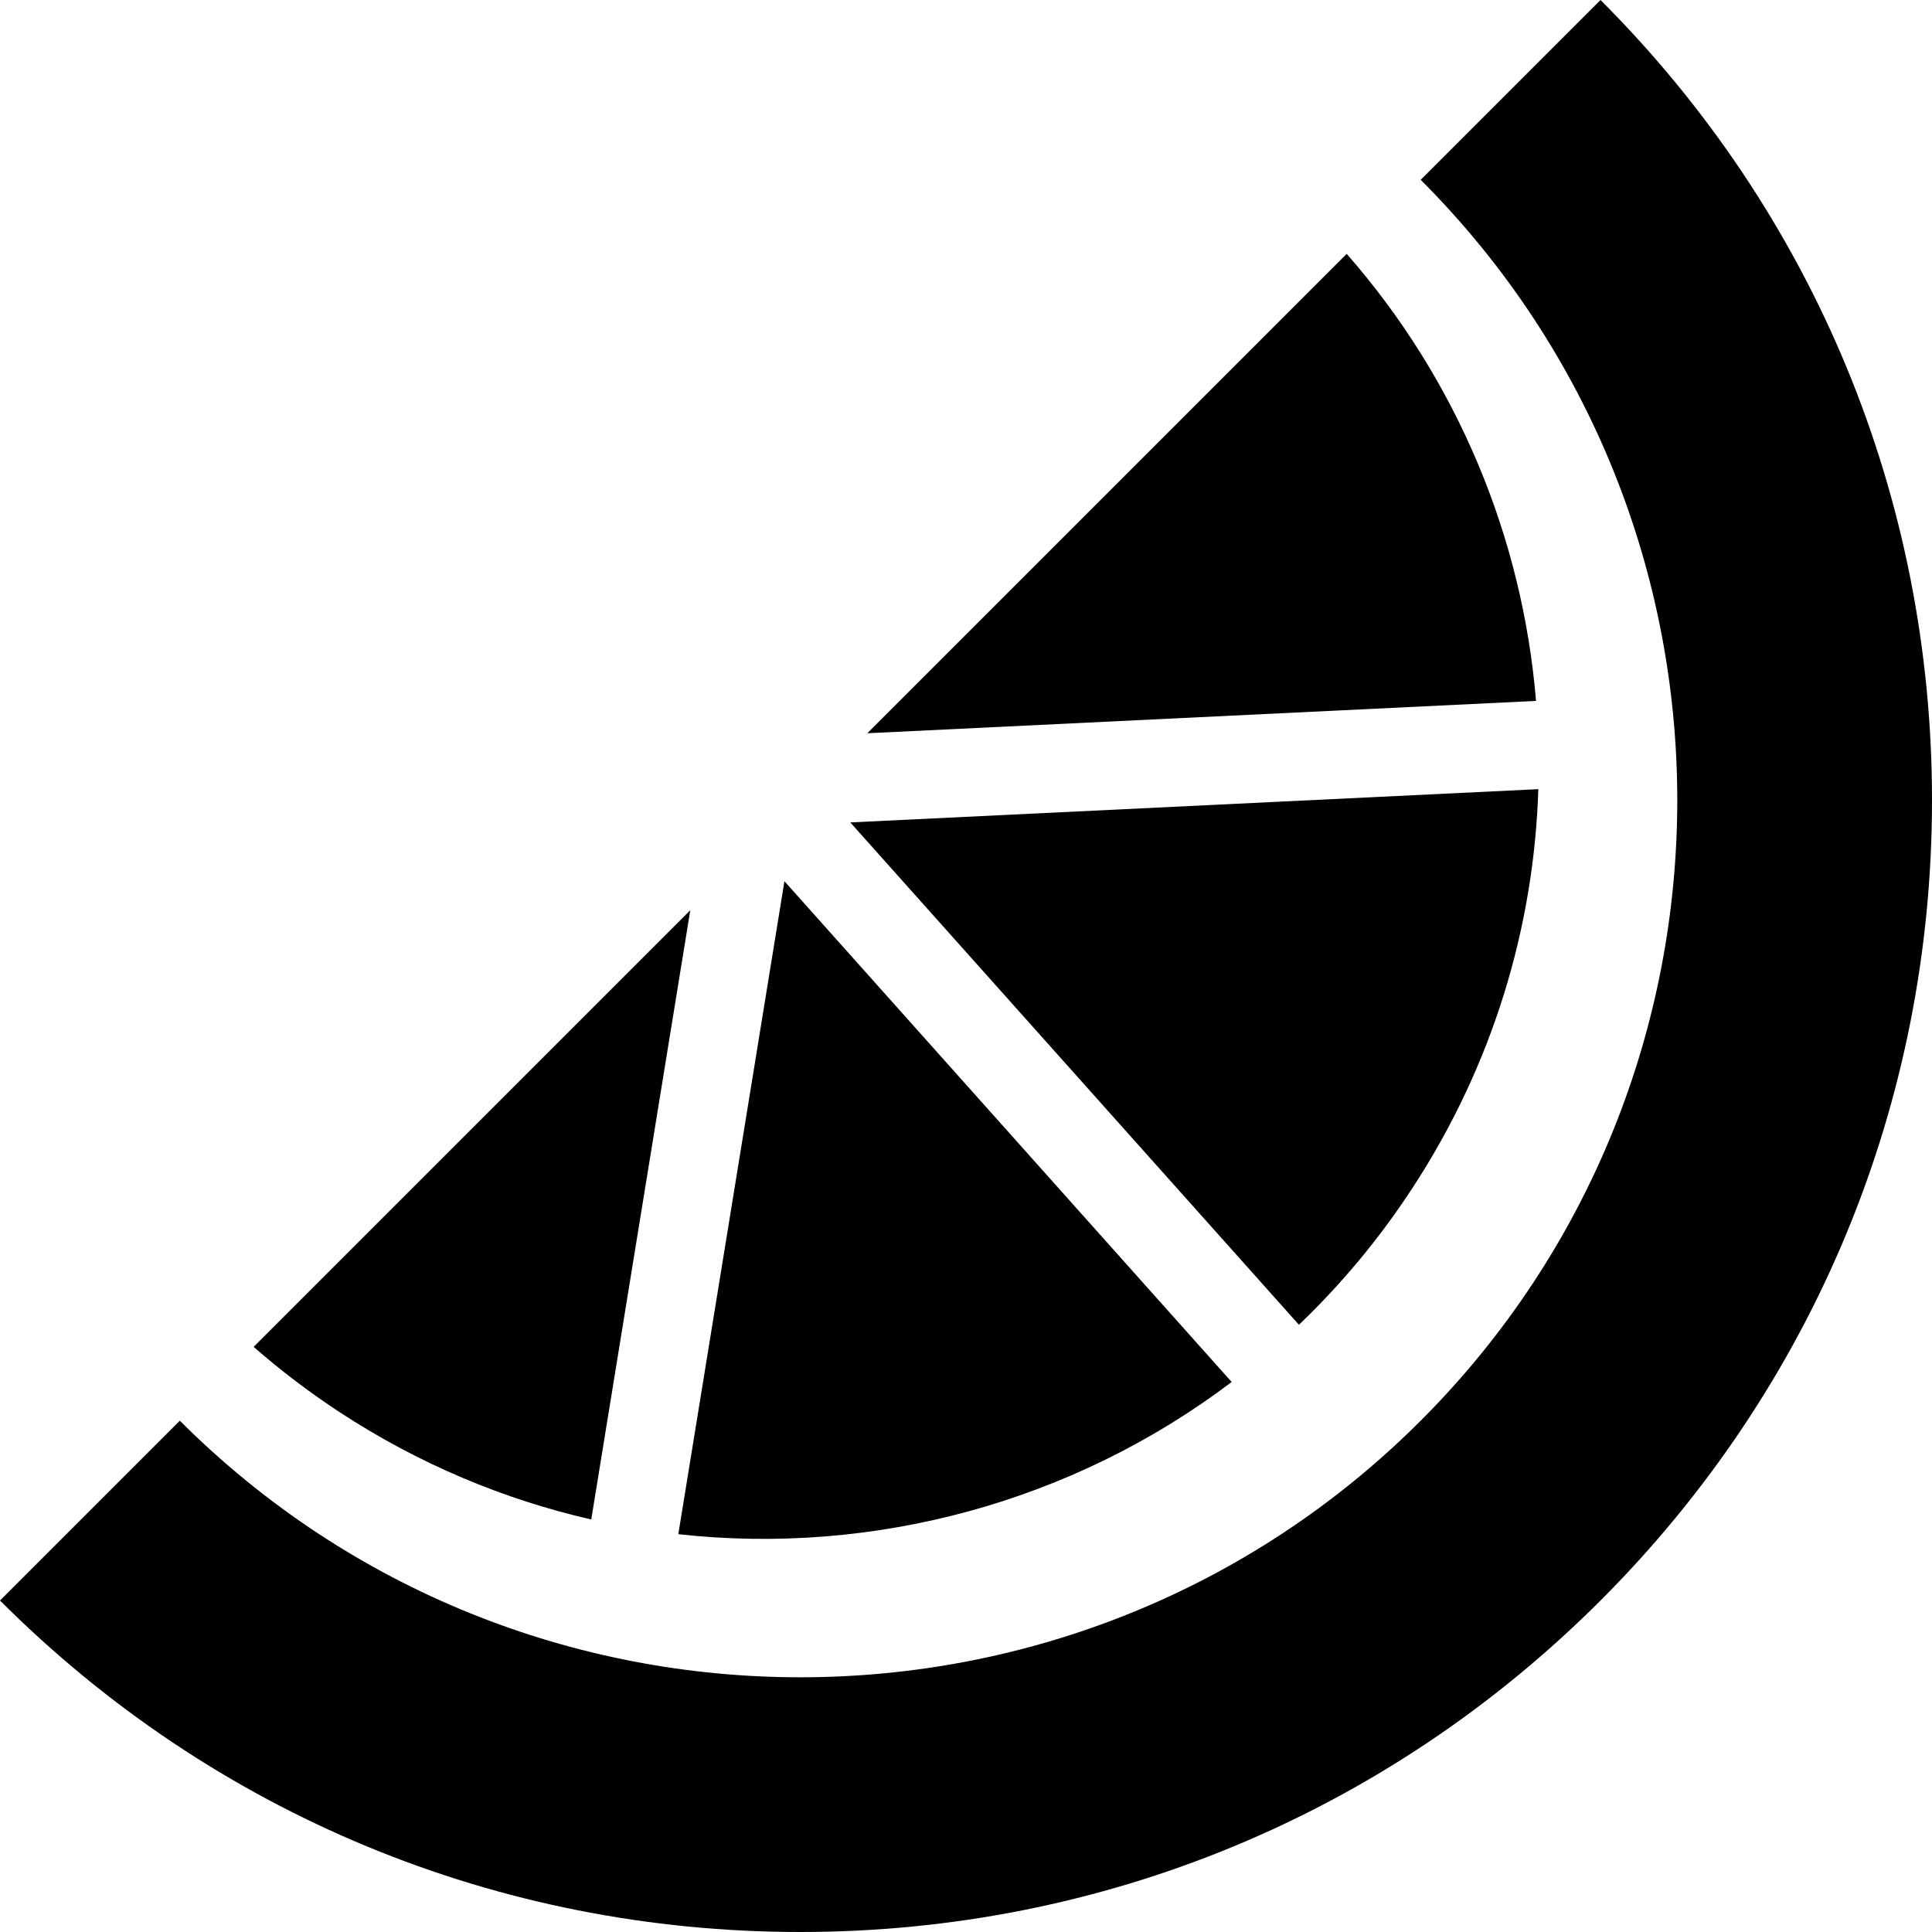
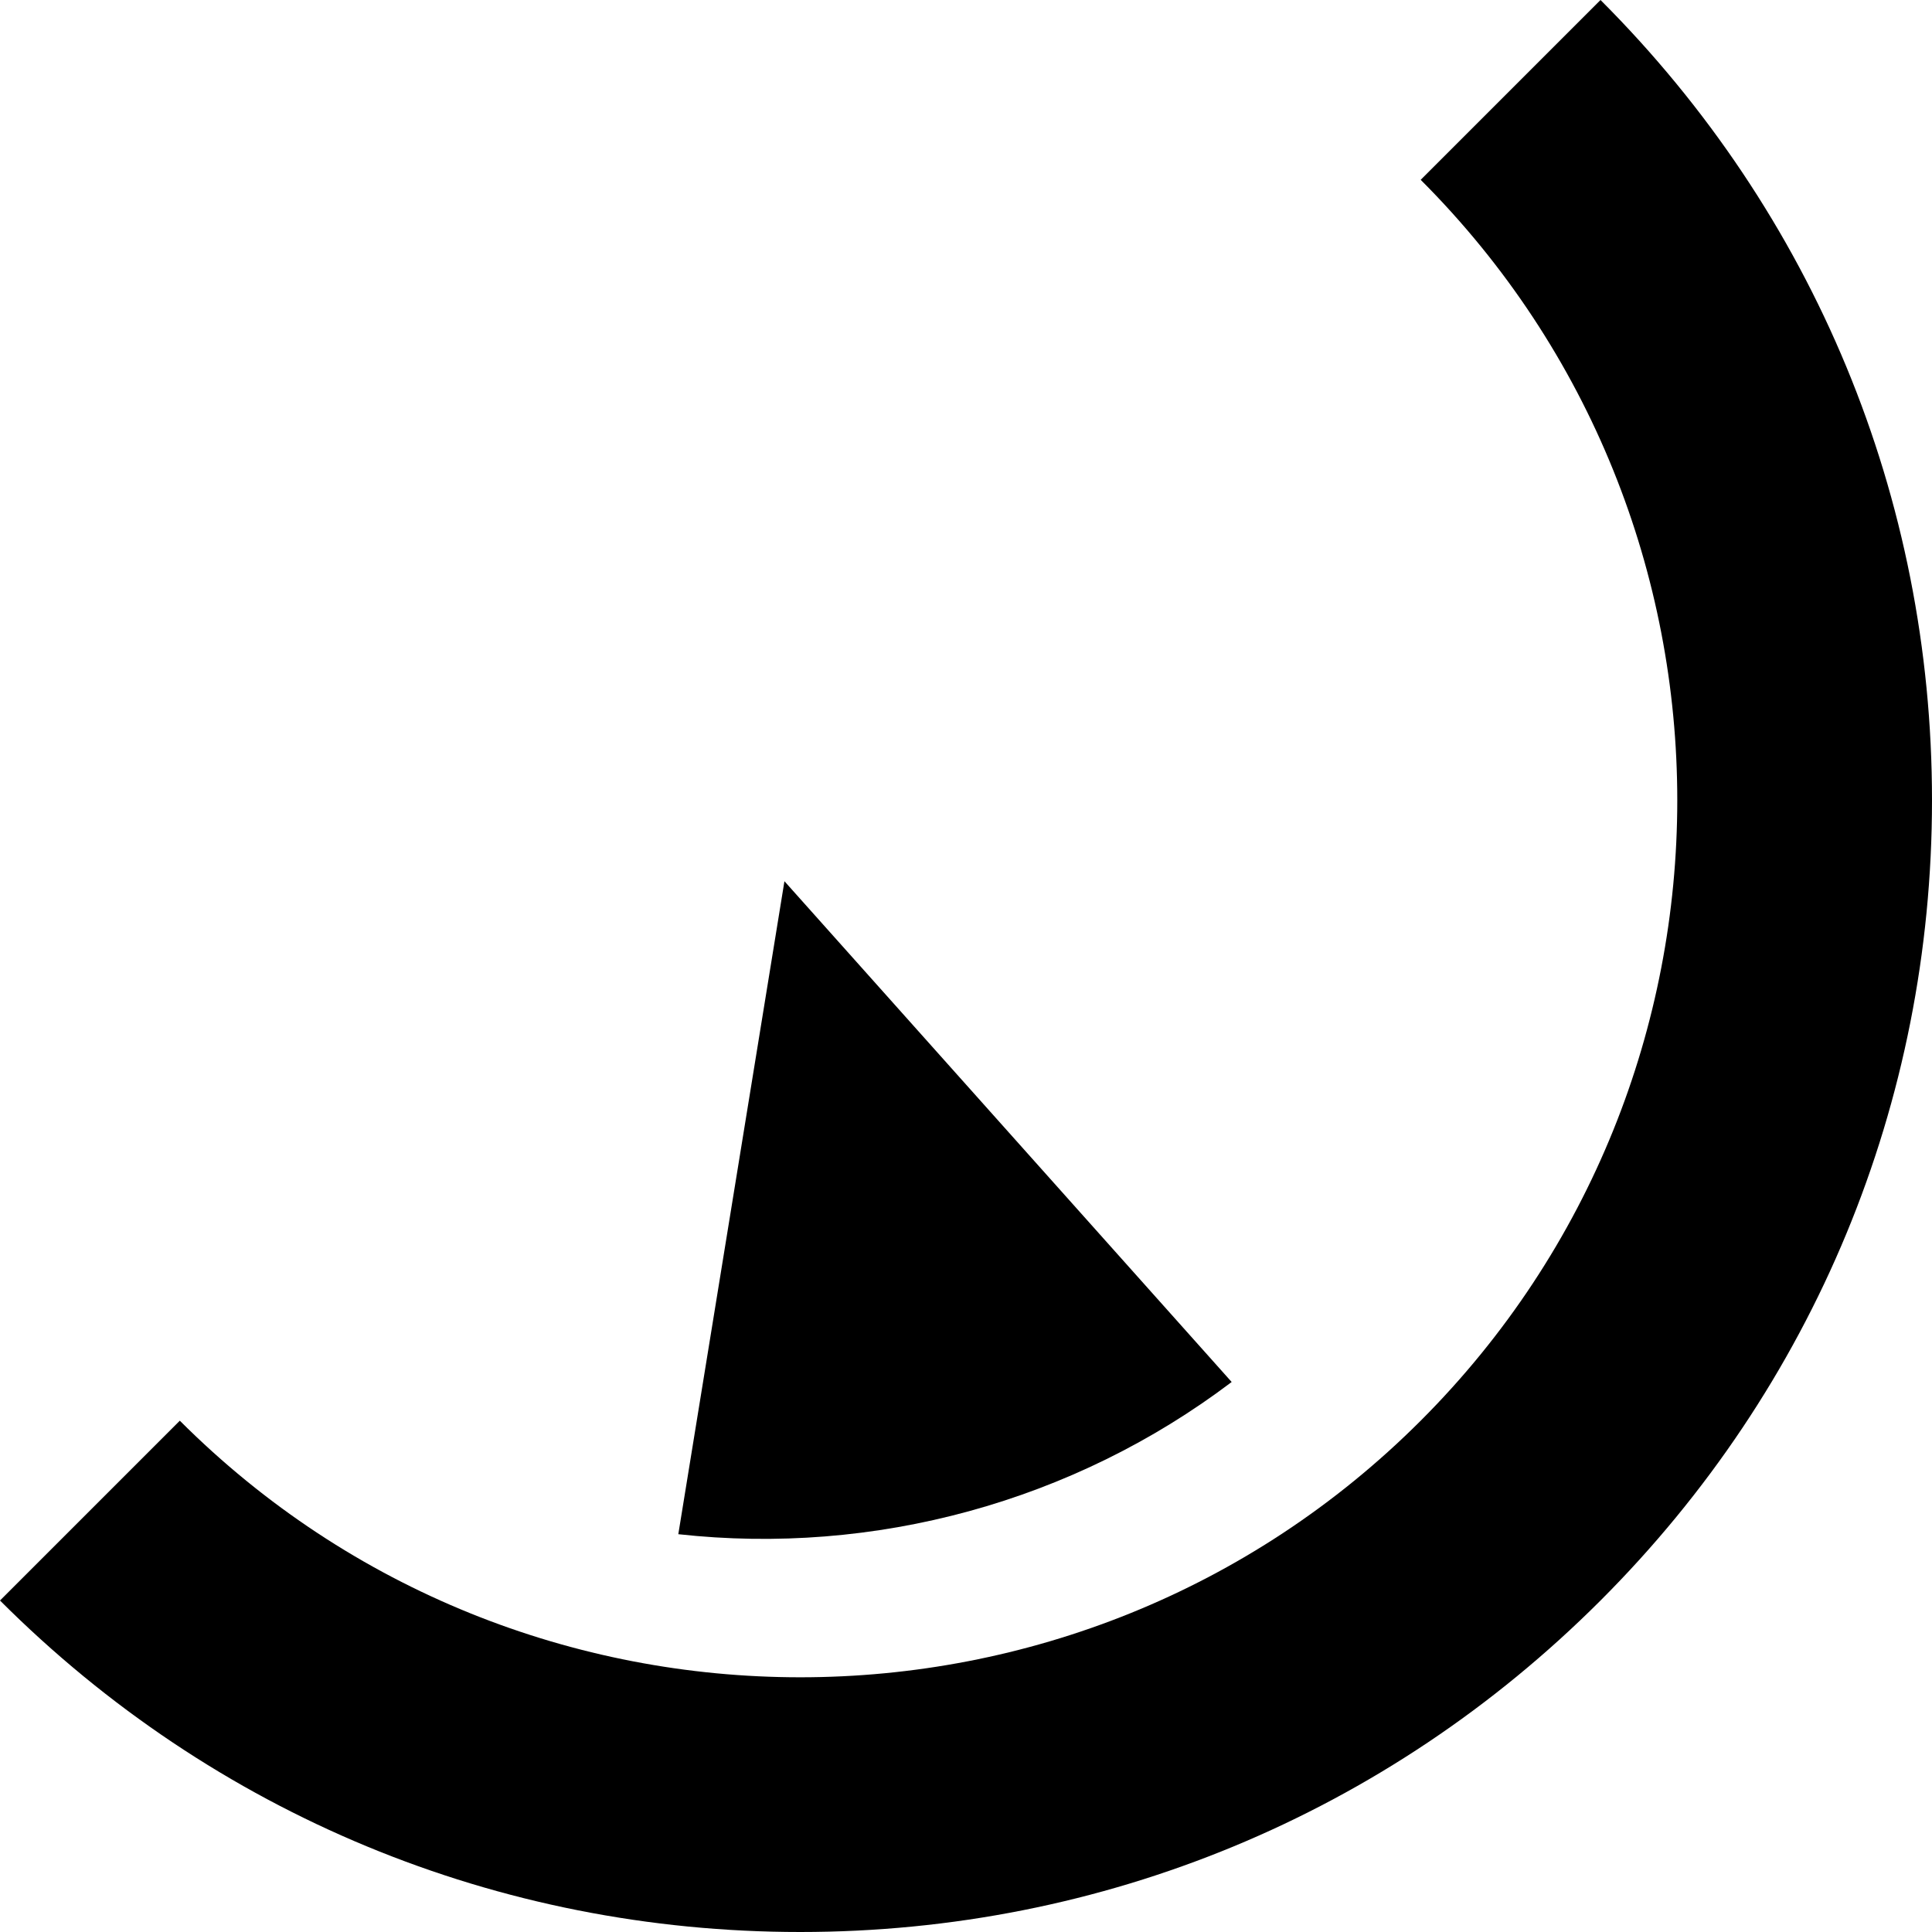
<svg xmlns="http://www.w3.org/2000/svg" width="120" height="120" viewBox="0 0 120 120" fill="none">
-   <path d="M83.645 15.767L53.868 45.544L95.406 43.535C94.567 33.404 90.533 23.617 83.645 15.767Z" fill="black" />
-   <path d="M87.7 73.837C92.732 66.156 95.282 57.568 95.548 49.016L52.813 51.082L80.679 82.284C83.281 79.796 85.643 76.977 87.7 73.837Z" fill="black" />
  <path d="M76.501 85.838L48.723 54.734L42.131 95.292C54.286 96.637 66.647 93.296 76.501 85.838Z" fill="black" />
-   <path d="M36.724 94.378L42.875 56.535L15.754 83.656C17.416 85.11 19.196 86.468 21.096 87.713C26.016 90.936 31.308 93.139 36.724 94.378Z" fill="black" />
  <path d="M99.411 0L88.242 11.169C109.491 32.418 109.491 66.993 88.242 88.242C66.993 109.492 32.418 109.492 11.169 88.242L0 99.411C13.277 112.688 30.929 120 49.706 120C68.482 120.001 86.135 112.688 99.411 99.411C112.688 86.134 120 68.482 120 49.706C120 30.929 112.688 13.277 99.411 0Z" fill="black" />
</svg>